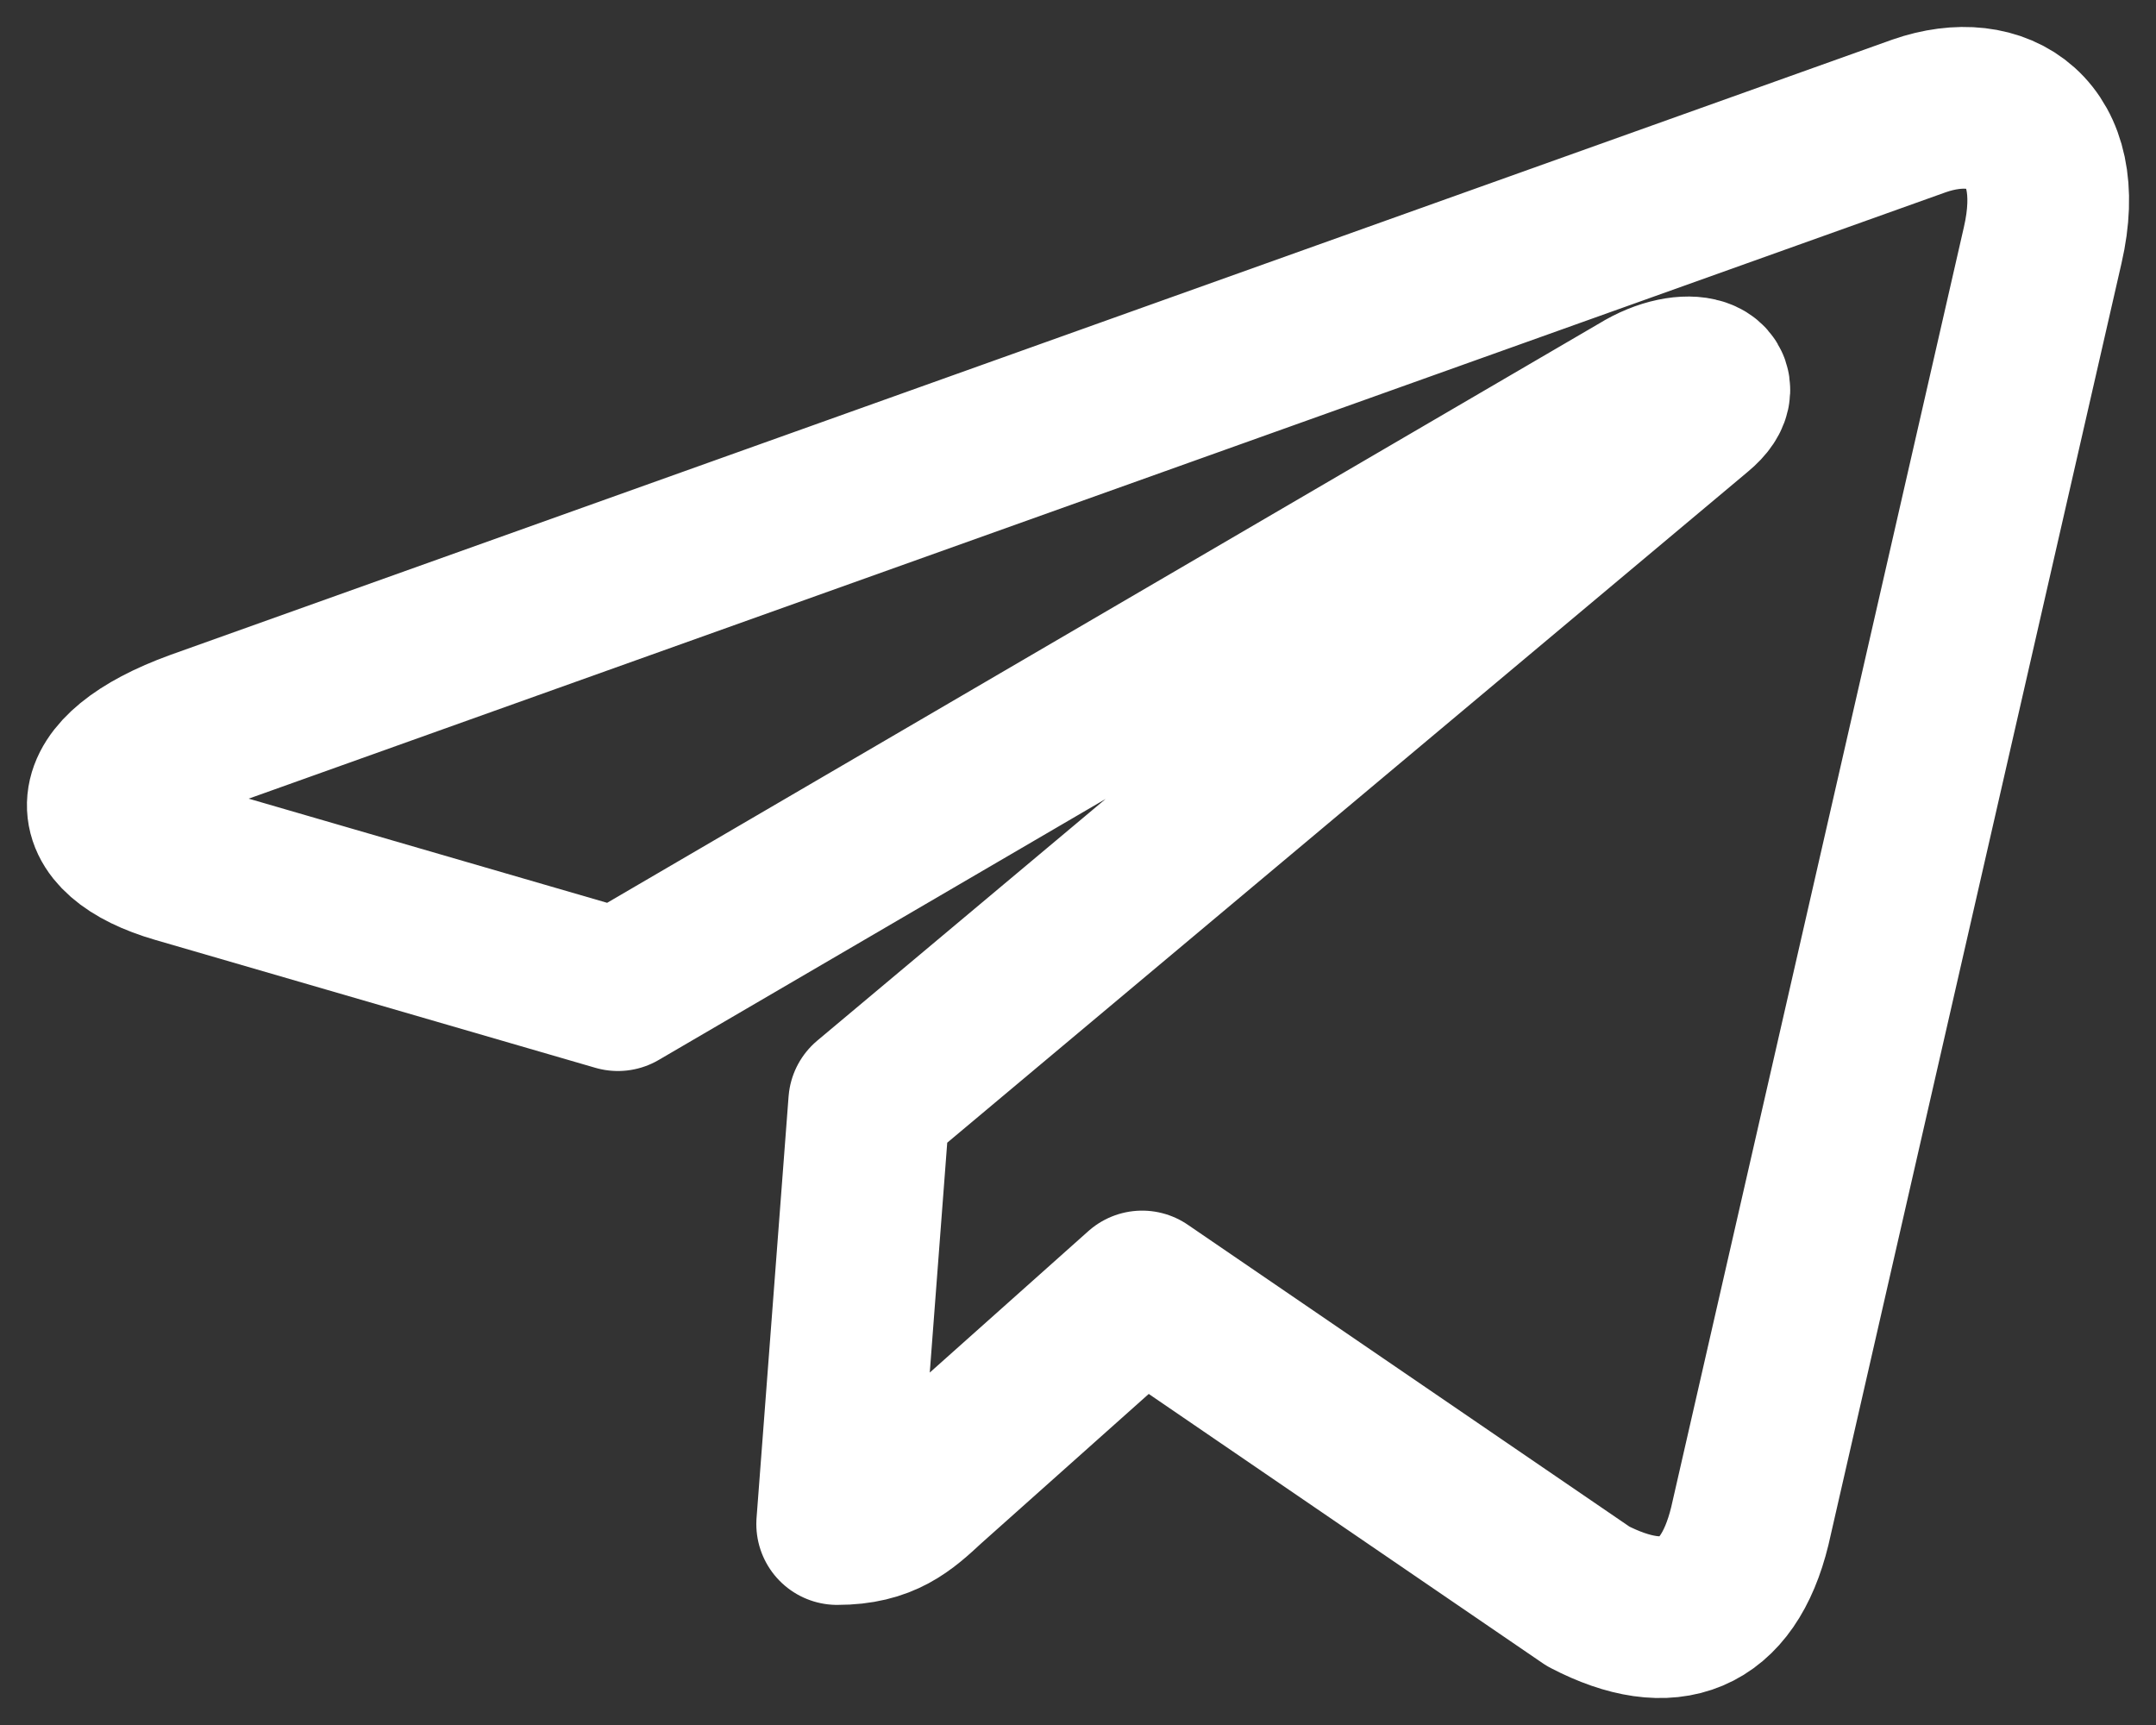
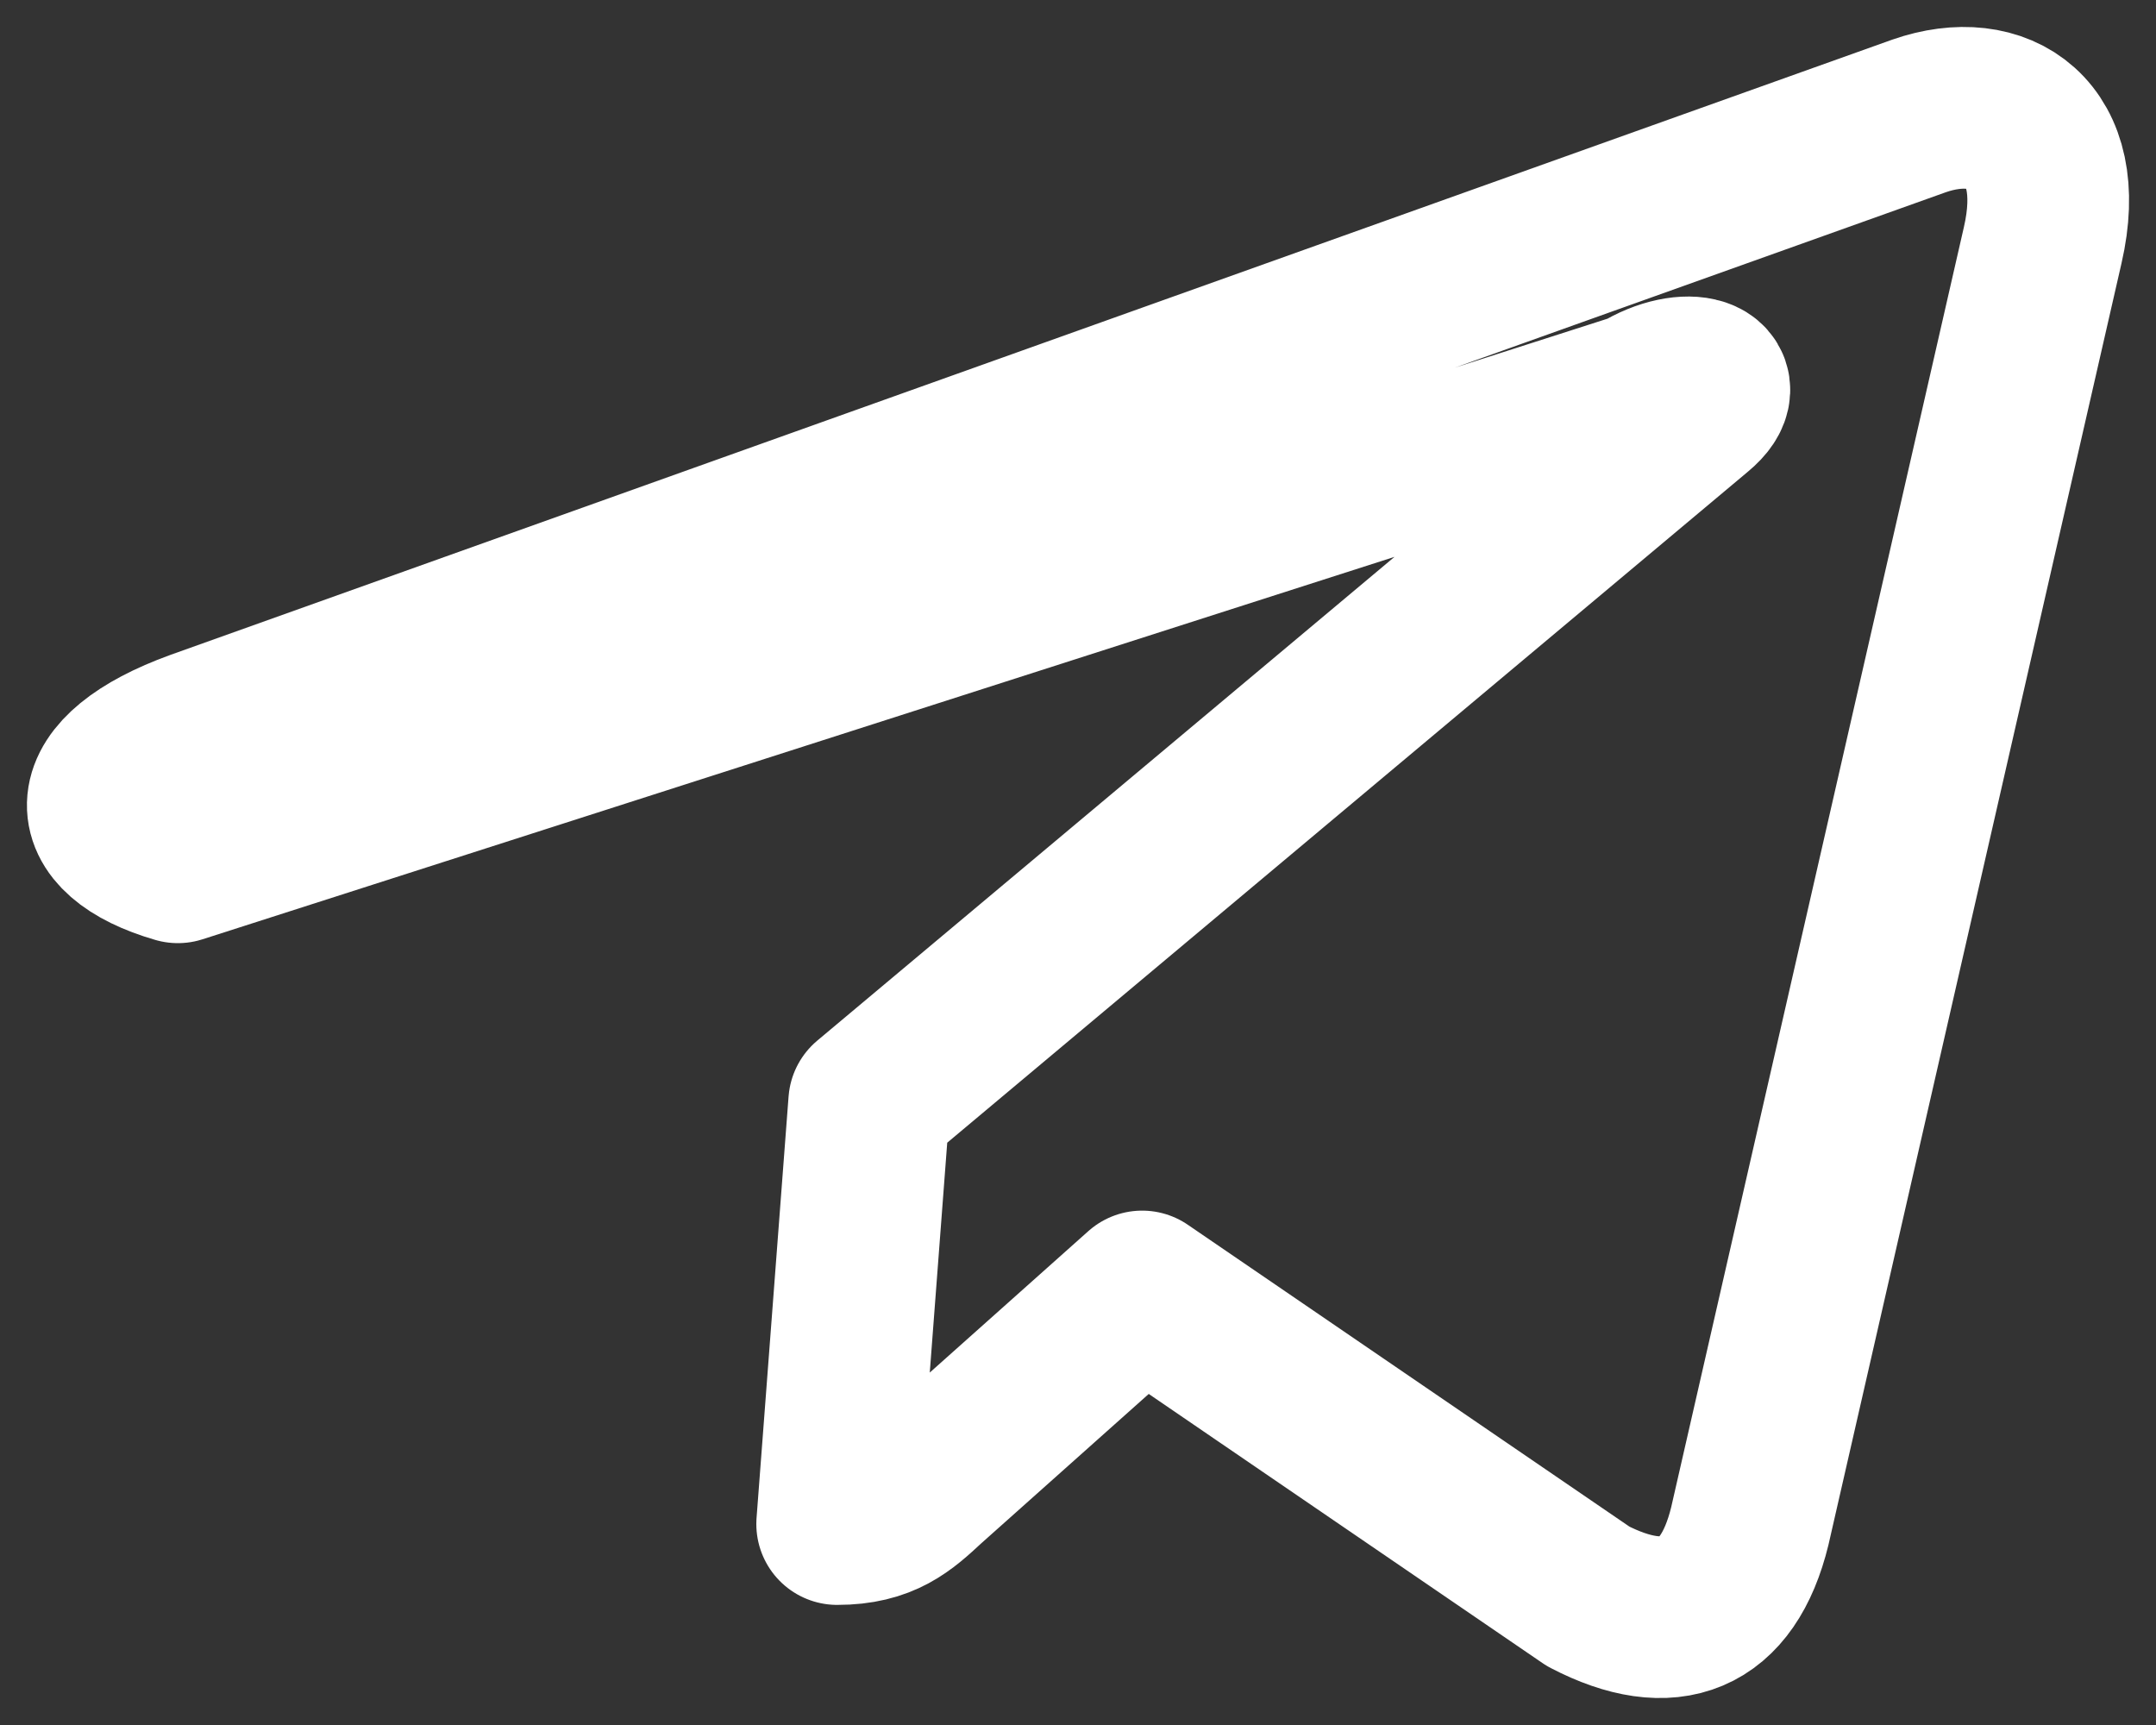
<svg xmlns="http://www.w3.org/2000/svg" width="20" height="16" viewBox="0 0 20 16" fill="none">
  <rect x="0" y="0" width="20" height="16" fill="#333333" stroke="none" />
-   <path d="M18.949 2.274L16.232 14.155C16.027 14.993 15.493 15.202 14.733 14.807L10.595 11.979L8.598 13.76C8.377 13.965 8.192 14.136 7.766 14.136L8.063 10.227L15.734 3.799C16.068 3.523 15.662 3.37 15.216 3.646L5.732 9.184L1.65 7.998C0.762 7.741 0.746 7.175 1.835 6.78L17.803 1.075C18.543 0.817 19.19 1.227 18.949 2.274Z" stroke="white" stroke-width="1.5" stroke-miterlimit="10" stroke-linecap="round" stroke-linejoin="round" />
+   <path d="M18.949 2.274L16.232 14.155C16.027 14.993 15.493 15.202 14.733 14.807L10.595 11.979L8.598 13.76C8.377 13.965 8.192 14.136 7.766 14.136L8.063 10.227L15.734 3.799C16.068 3.523 15.662 3.37 15.216 3.646L1.65 7.998C0.762 7.741 0.746 7.175 1.835 6.78L17.803 1.075C18.543 0.817 19.19 1.227 18.949 2.274Z" stroke="white" stroke-width="1.5" stroke-miterlimit="10" stroke-linecap="round" stroke-linejoin="round" />
</svg>